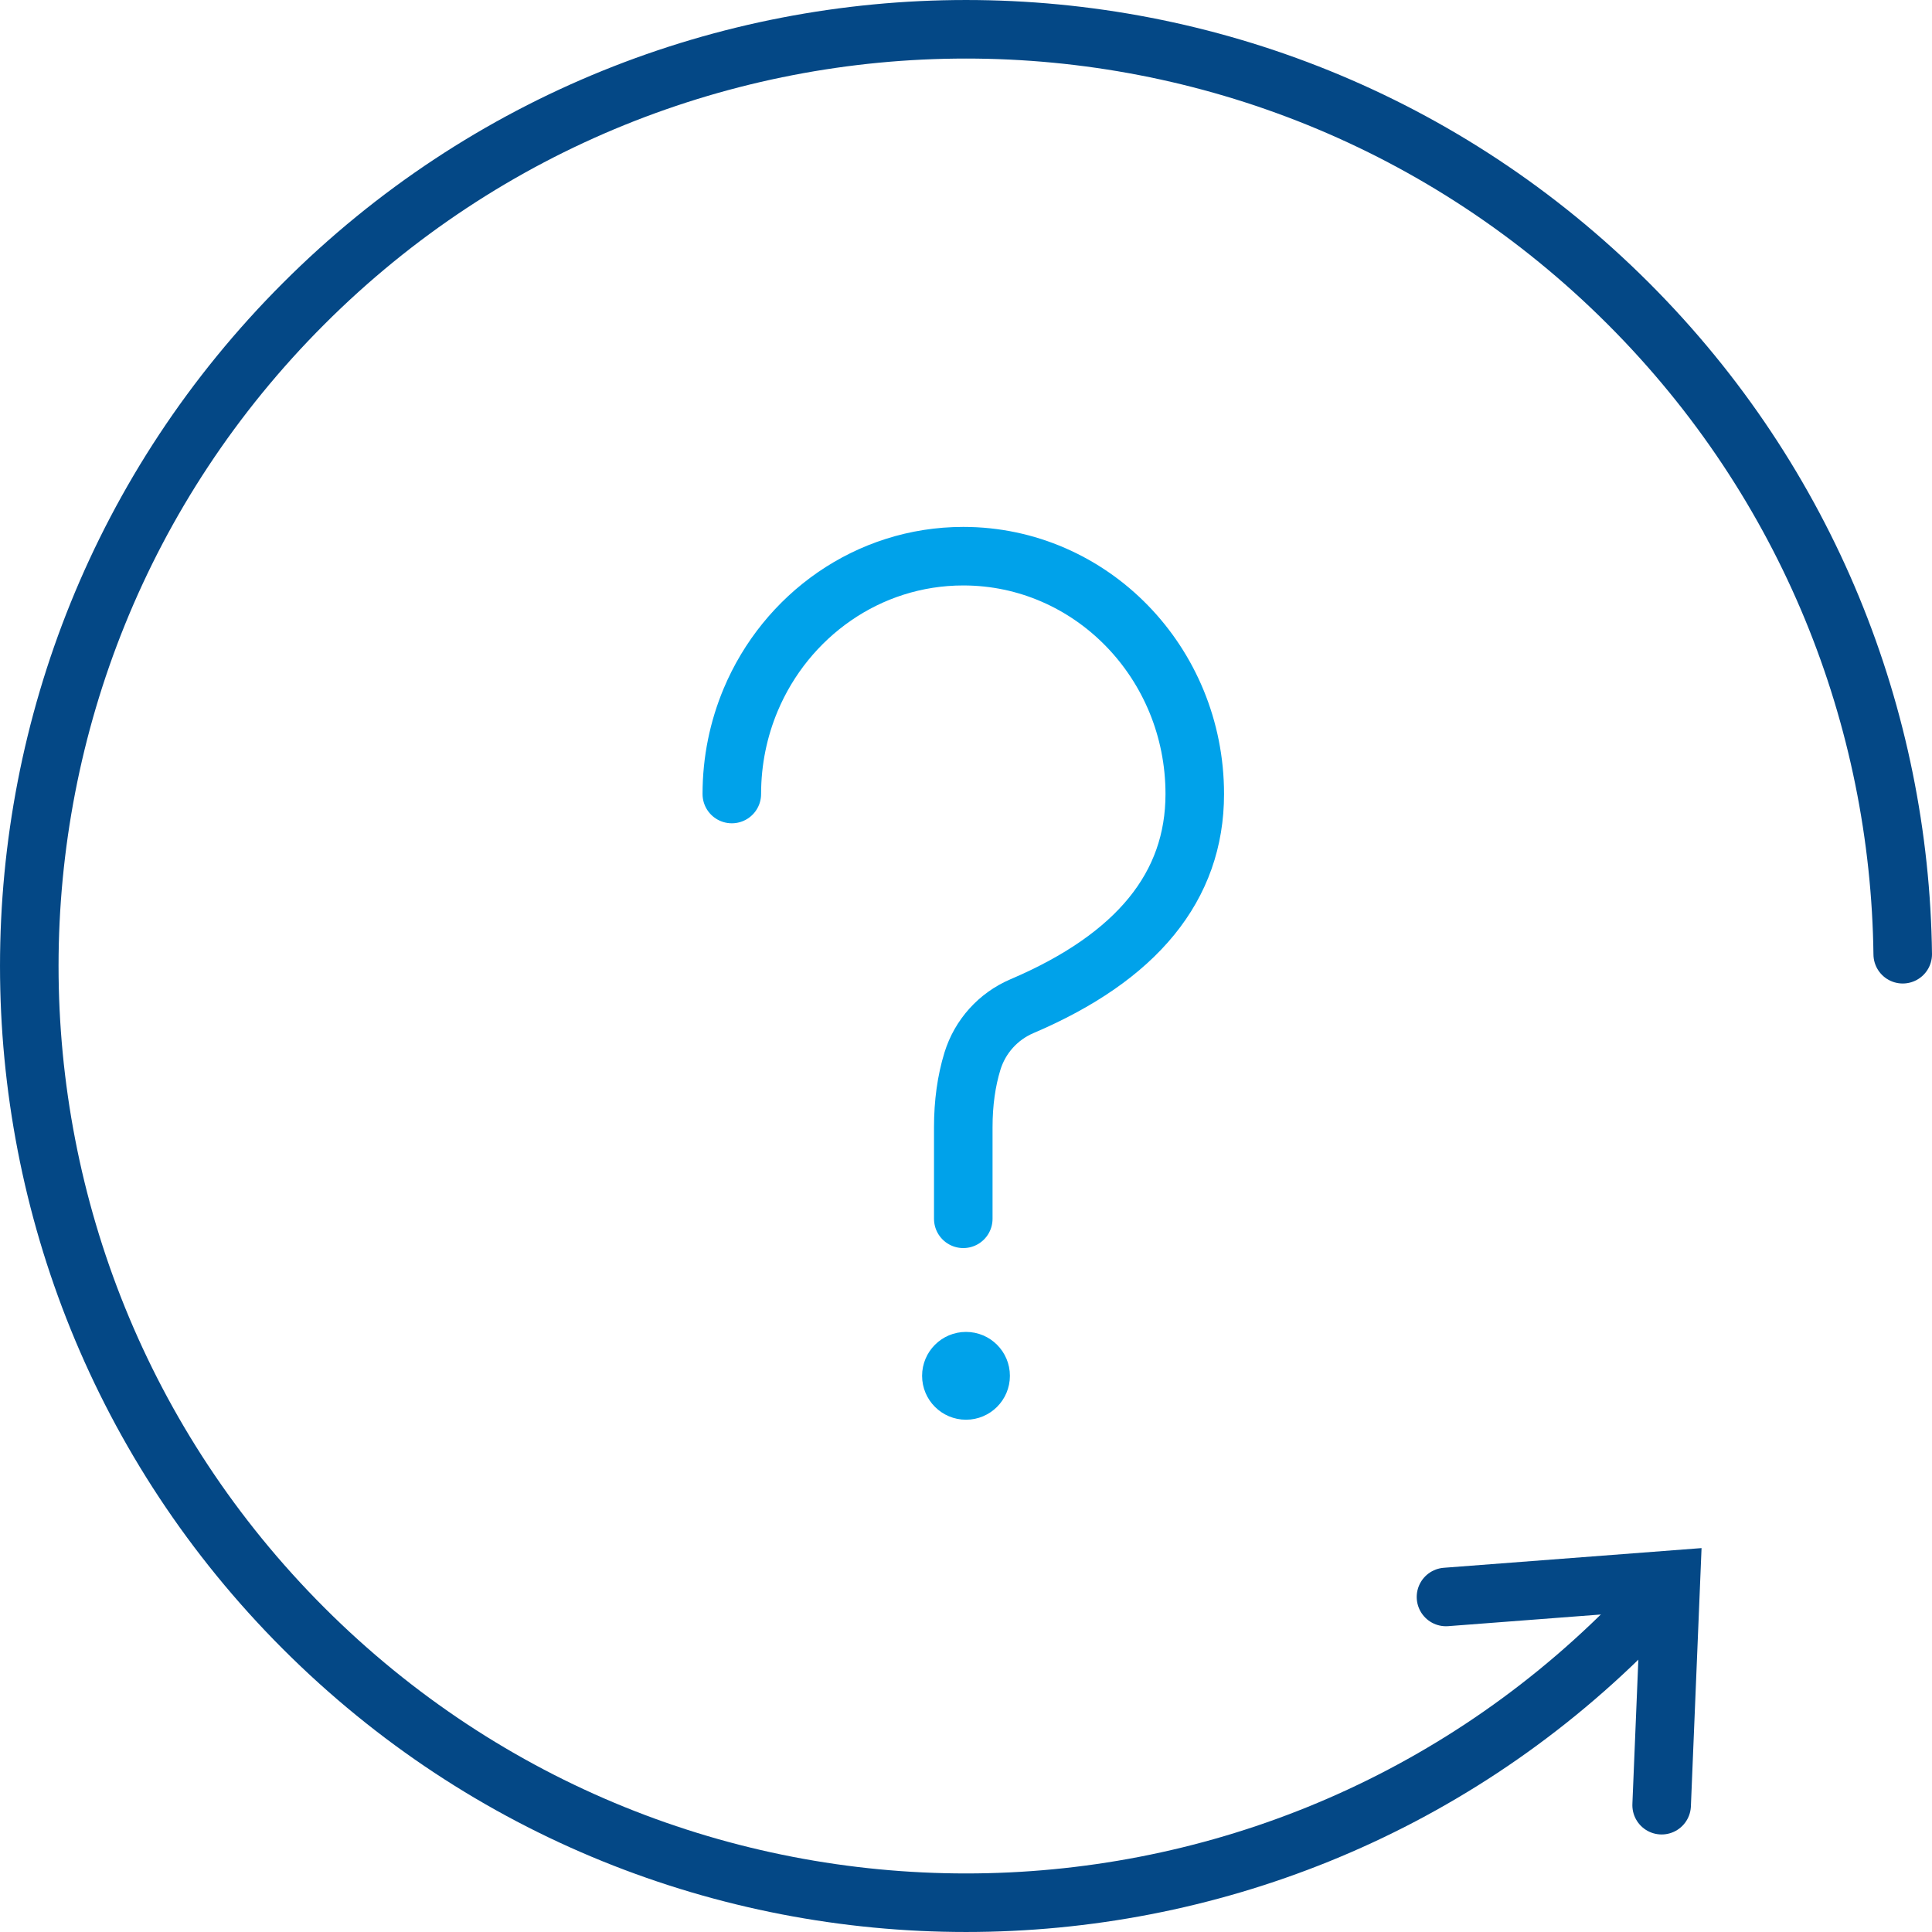
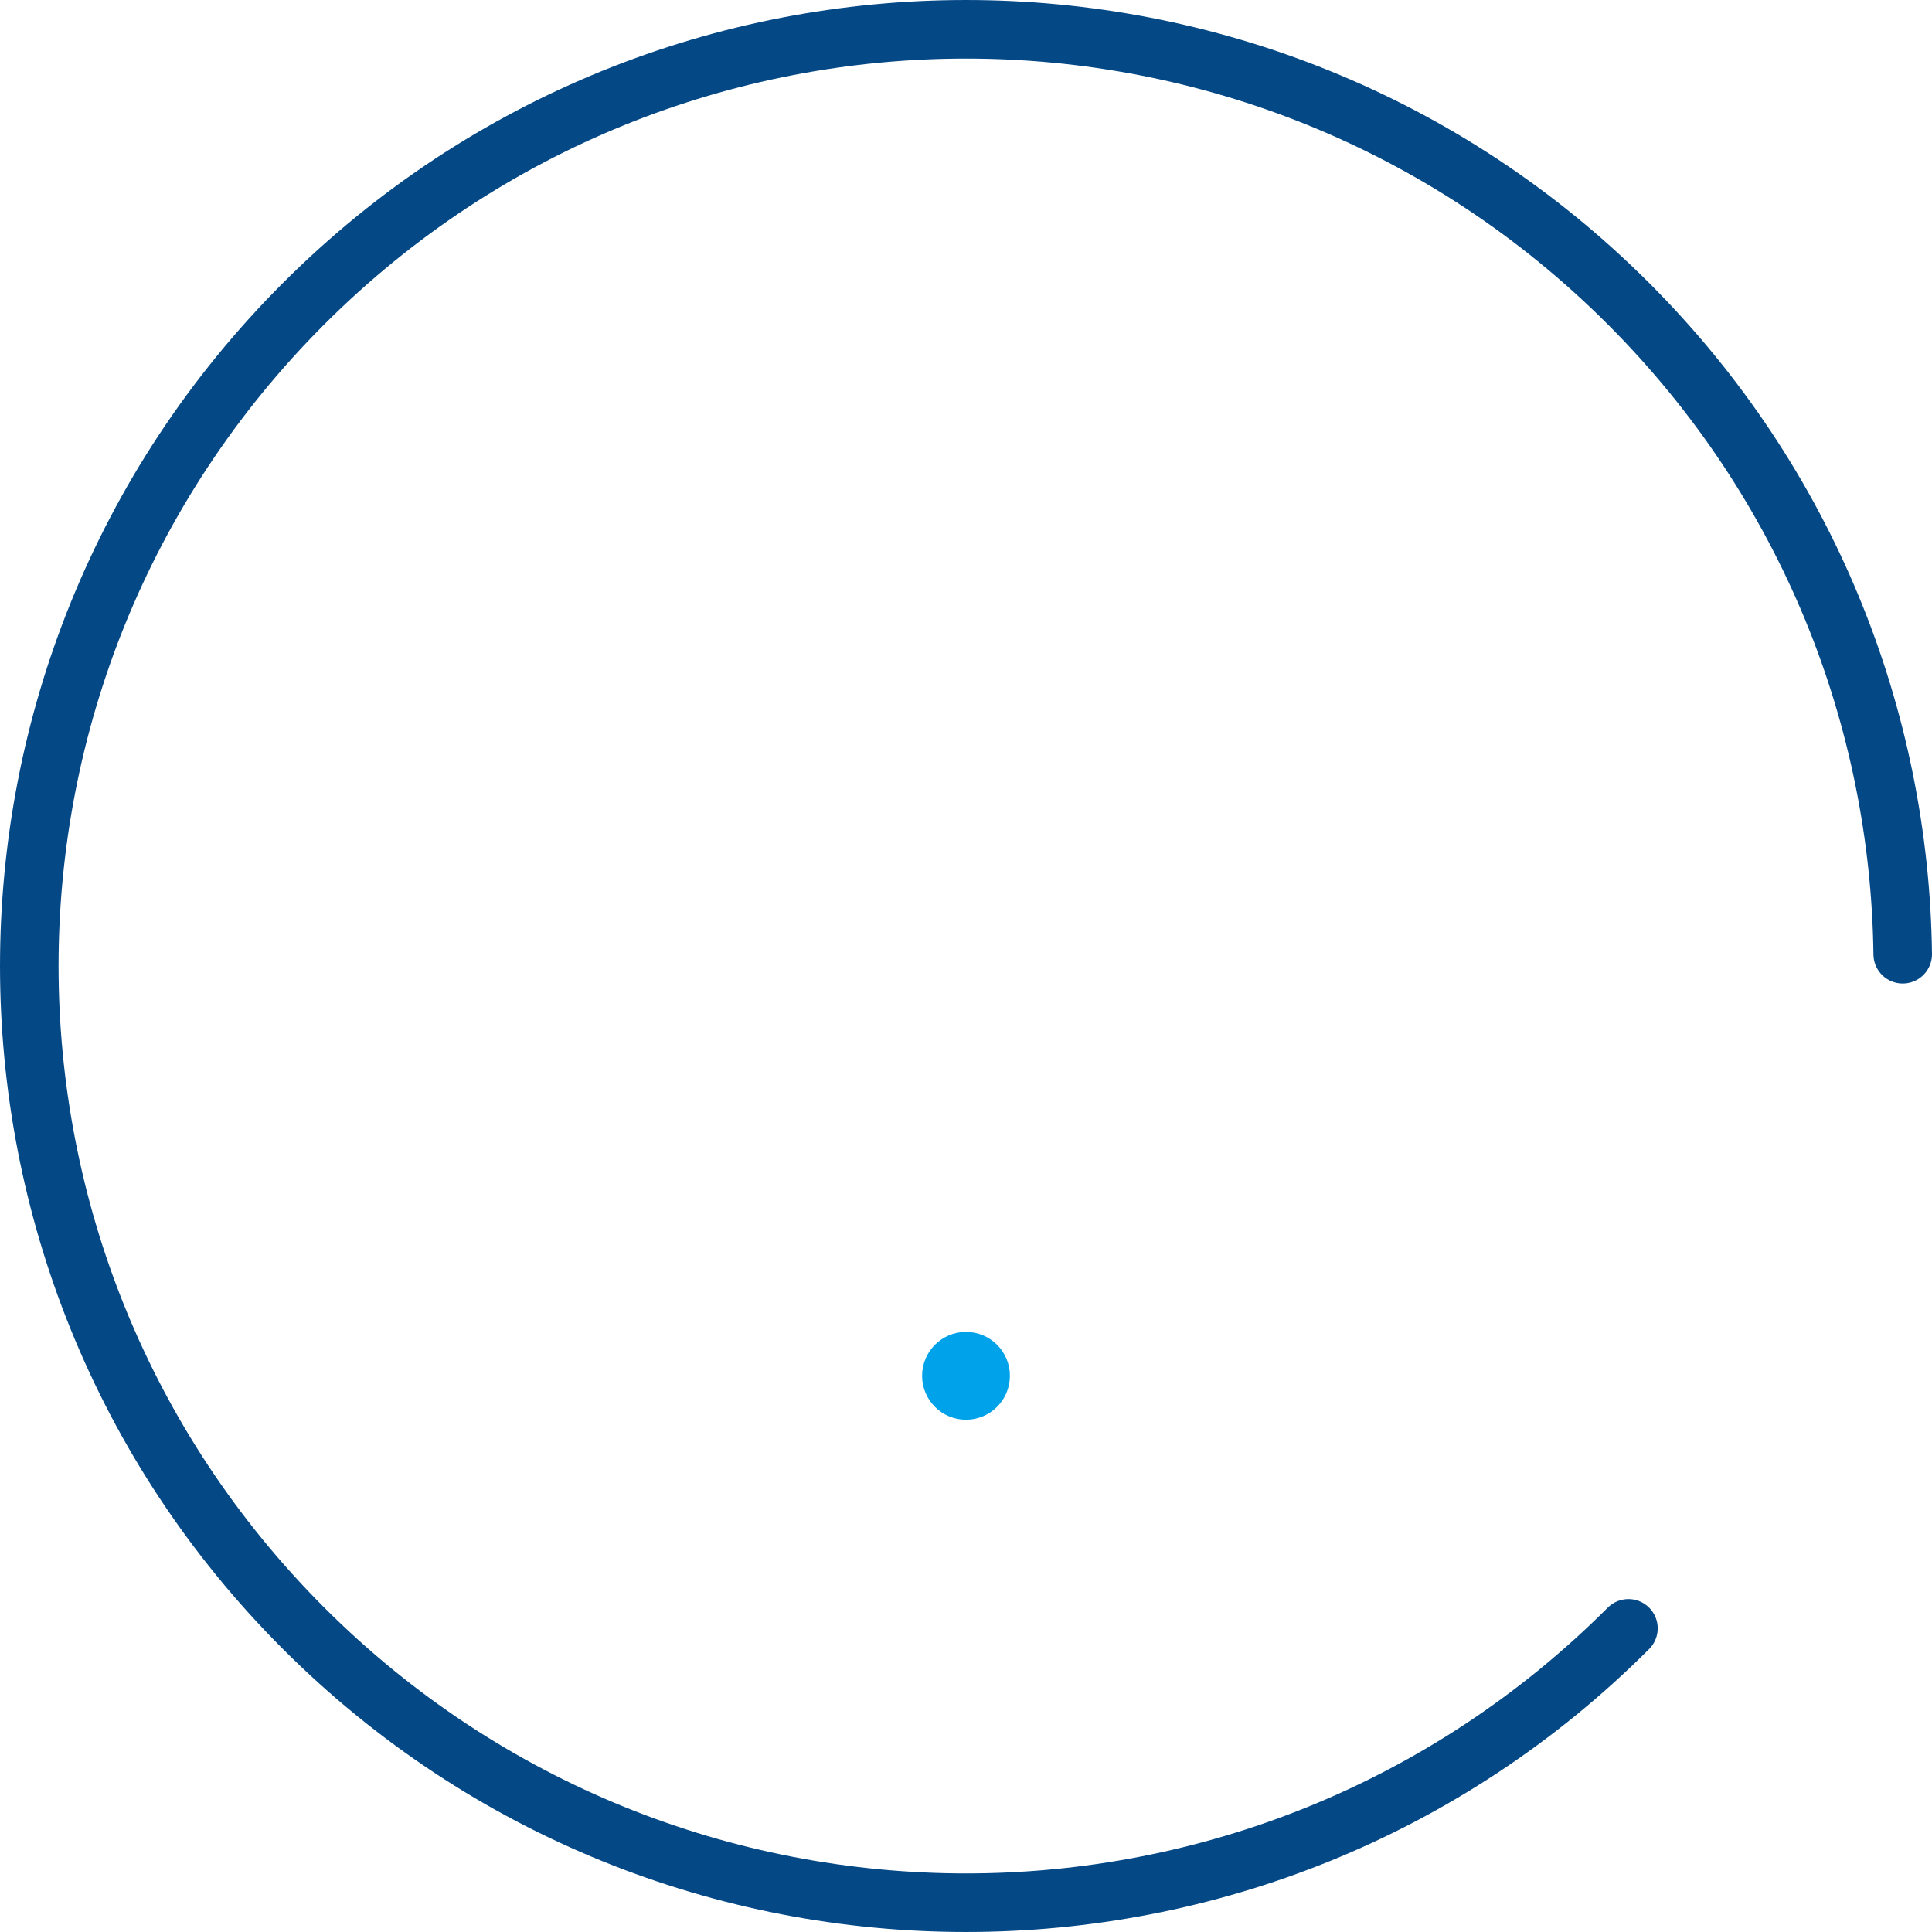
<svg xmlns="http://www.w3.org/2000/svg" width="66px" height="66px" viewBox="0 0 66 66" version="1.1">
  <title>分组 20</title>
  <desc>Created with Sketch.</desc>
  <g id="获奖" stroke="none" stroke-width="1" fill="none" fill-rule="evenodd">
    <g id="whatsapp" transform="translate(-1340, -1040)">
      <g id="分组-20" transform="translate(1341, 1041)">
        <g id="分组-19-copy" stroke="#044886" stroke-linecap="round" stroke-width="2">
          <path d="M54.63,54.627 C42.132,67.124 21.87,67.124 9.373,54.627 C-3.124,42.131 -3.124,21.869 9.373,9.373 C21.87,-3.124 42.132,-3.124 54.63,9.373 C60.776,15.519 63.899,23.543 64,31.598" id="路径" />
-           <polyline id="路径" points="48.397 53.555 56.082 52.968 55.764 60.668 55.764 60.668" />
        </g>
        <g id="分组-18" transform="translate(24, 18)" stroke="#00A2EA">
-           <path d="M7.907,22.636 C7.907,22.035 7.907,20.992 7.907,19.507 C7.907,18.681 8.012,17.93 8.22,17.251 L8.22,17.251 C8.48,16.407 9.098,15.72 9.911,15.373 C13.847,13.695 15.815,11.279 15.815,8.125 C15.815,3.638 12.275,8.34887715e-14 7.907,8.34887715e-14 C4.65,8.34887715e-14 1.852,2.024 0.641,4.915 C0.229,5.9 -1.42108547e-14,6.985 -1.42108547e-14,8.125" id="Oval-4" stroke-width="2" stroke-linecap="round" />
          <circle id="Oval-5" fill="#00A2EA" cx="8" cy="28" r="1" />
        </g>
      </g>
    </g>
  </g>
</svg>